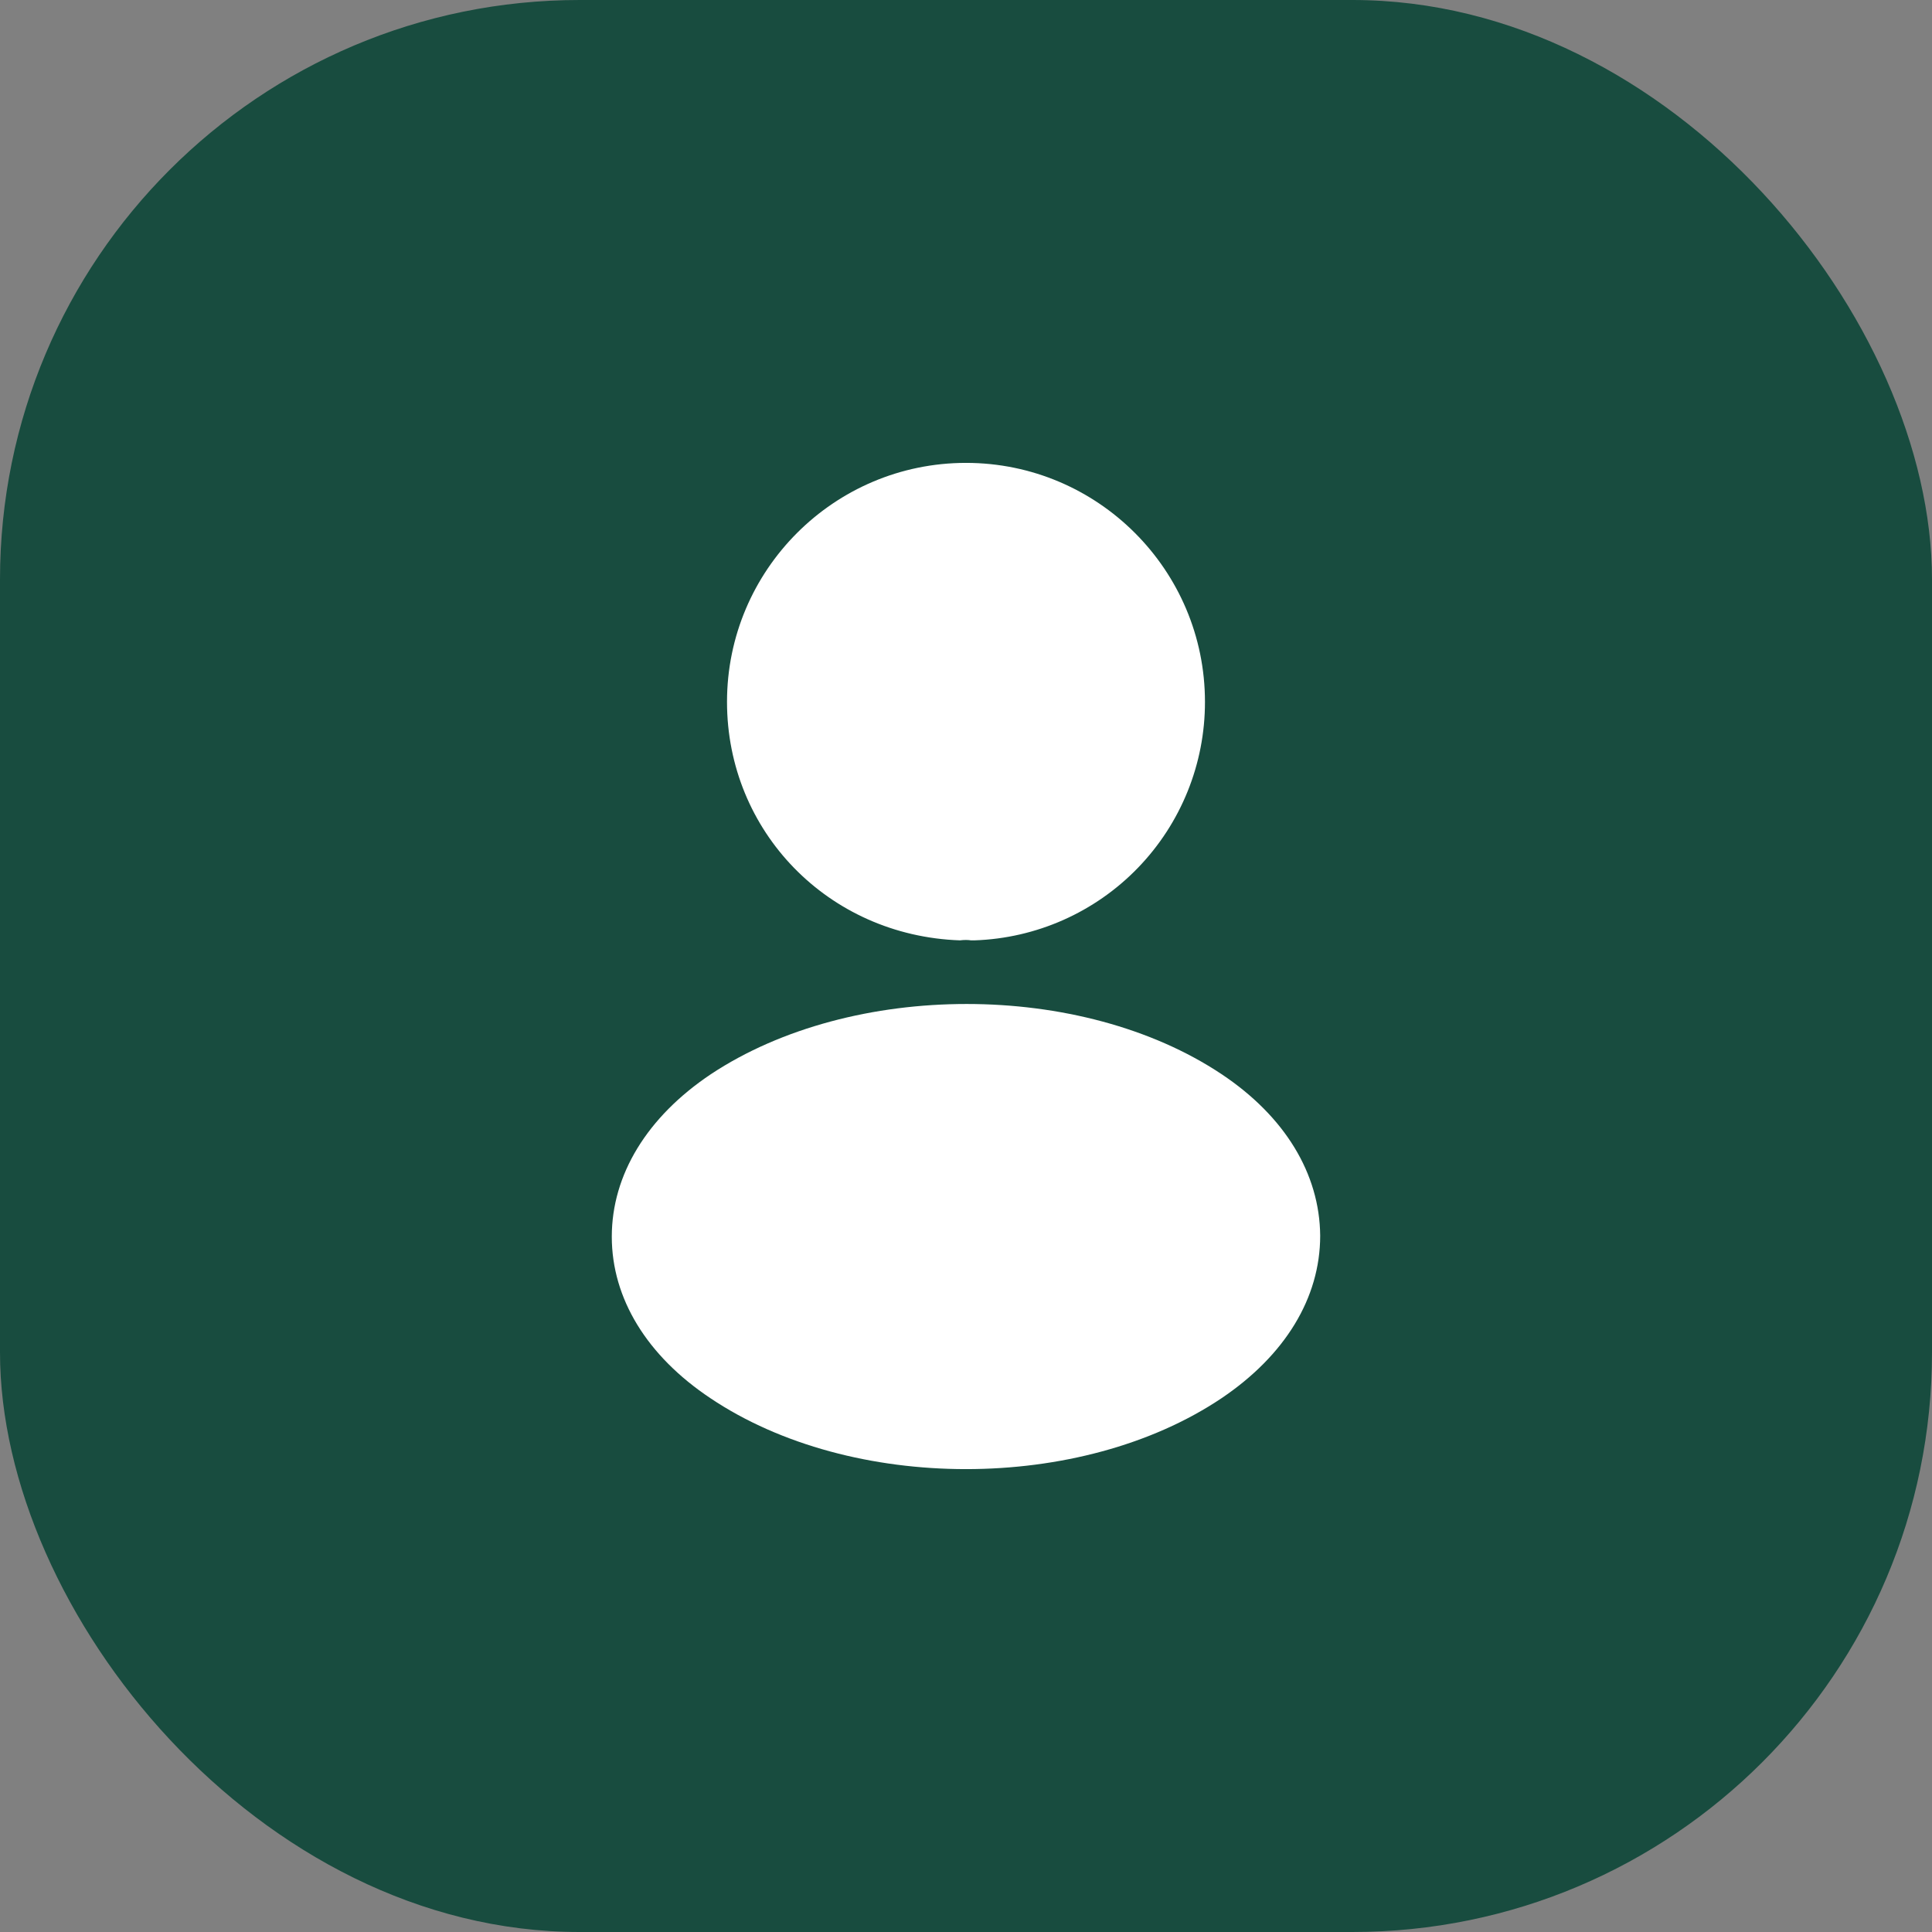
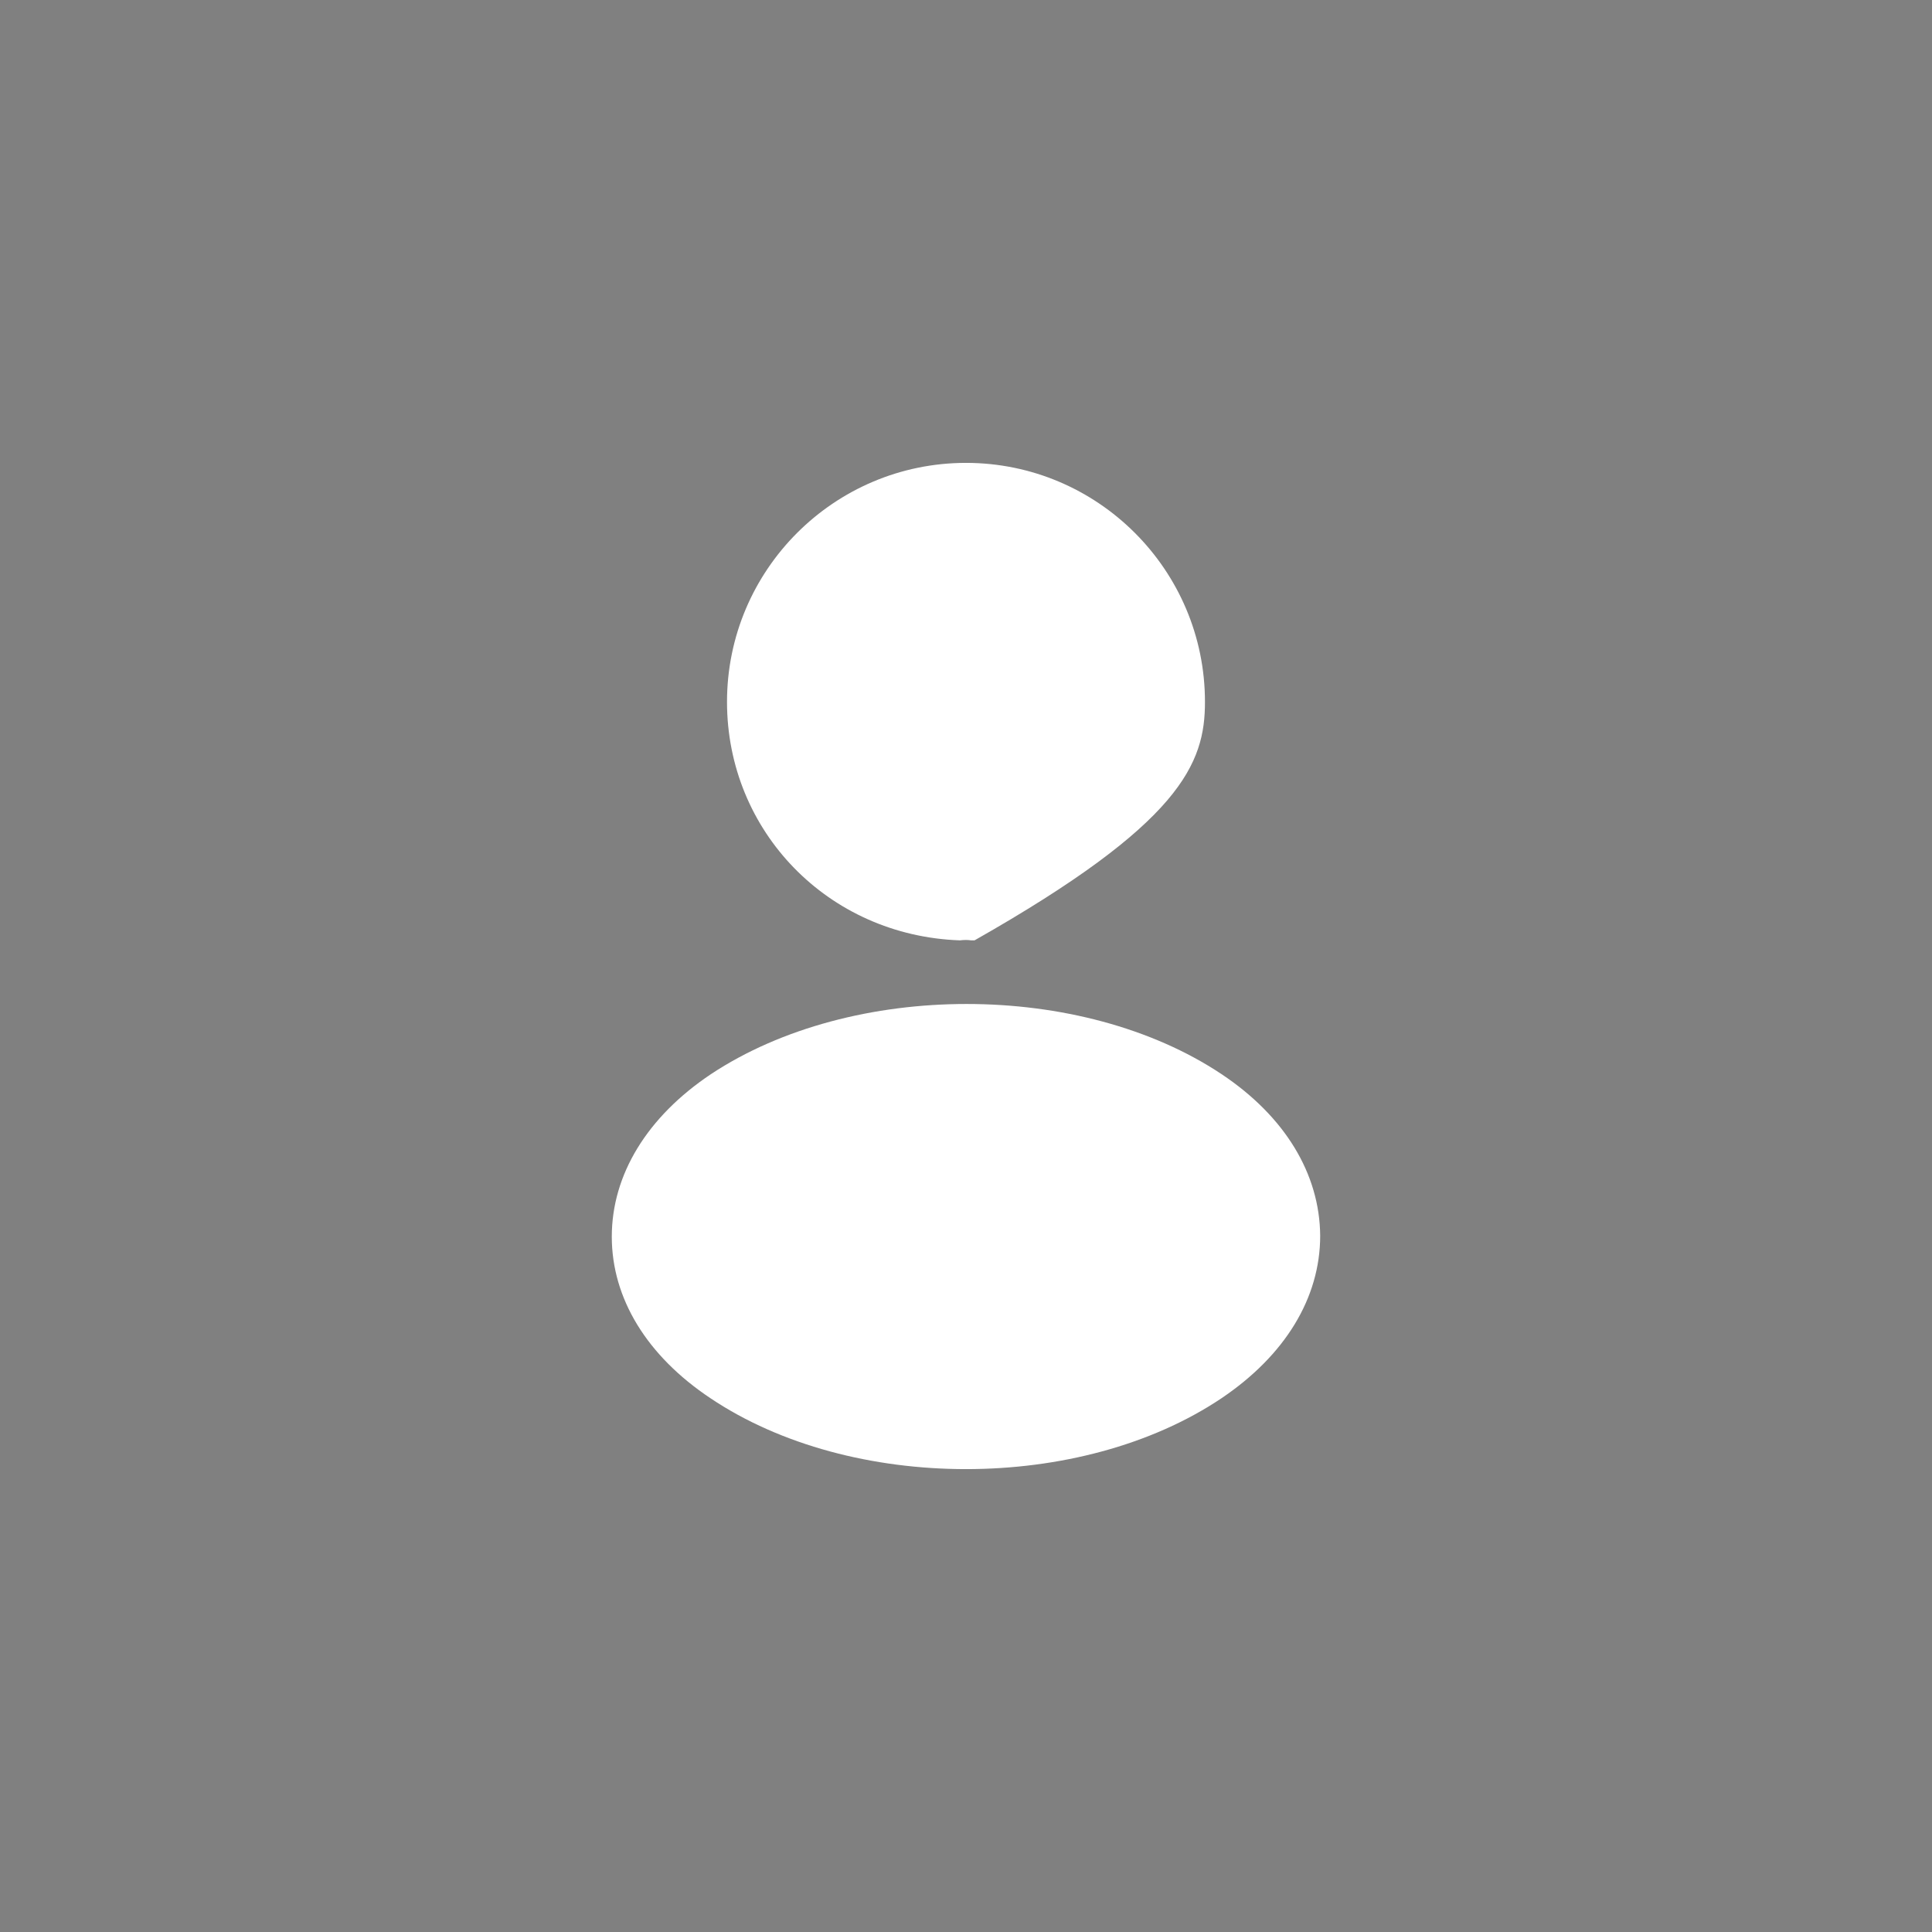
<svg xmlns="http://www.w3.org/2000/svg" width="80" height="80" viewBox="0 0 80 80" fill="none">
  <rect x="0" y="0" width="80" height="80" fill="#808080" stroke="none" />
-   <rect width="80" height="80" rx="24" fill="#184C3F" />
-   <path d="M40 19.167C34.541 19.167 30.104 23.604 30.104 29.063C30.104 34.417 34.291 38.75 39.75 38.938C39.916 38.917 40.083 38.917 40.208 38.938H40.354C42.915 38.852 45.343 37.774 47.123 35.931C48.904 34.088 49.898 31.625 49.895 29.063C49.895 23.604 45.458 19.167 40 19.167ZM50.583 44.479C44.77 40.604 35.291 40.604 29.437 44.479C26.791 46.25 25.333 48.646 25.333 51.208C25.333 53.771 26.791 56.146 29.416 57.896C32.333 59.854 36.166 60.833 40 60.833C43.833 60.833 47.666 59.854 50.583 57.896C53.208 56.125 54.666 53.75 54.666 51.167C54.645 48.604 53.208 46.229 50.583 44.479Z" fill="white" />
+   <path d="M40 19.167C34.541 19.167 30.104 23.604 30.104 29.063C30.104 34.417 34.291 38.75 39.75 38.938C39.916 38.917 40.083 38.917 40.208 38.938H40.354C48.904 34.088 49.898 31.625 49.895 29.063C49.895 23.604 45.458 19.167 40 19.167ZM50.583 44.479C44.77 40.604 35.291 40.604 29.437 44.479C26.791 46.25 25.333 48.646 25.333 51.208C25.333 53.771 26.791 56.146 29.416 57.896C32.333 59.854 36.166 60.833 40 60.833C43.833 60.833 47.666 59.854 50.583 57.896C53.208 56.125 54.666 53.75 54.666 51.167C54.645 48.604 53.208 46.229 50.583 44.479Z" fill="white" />
</svg>